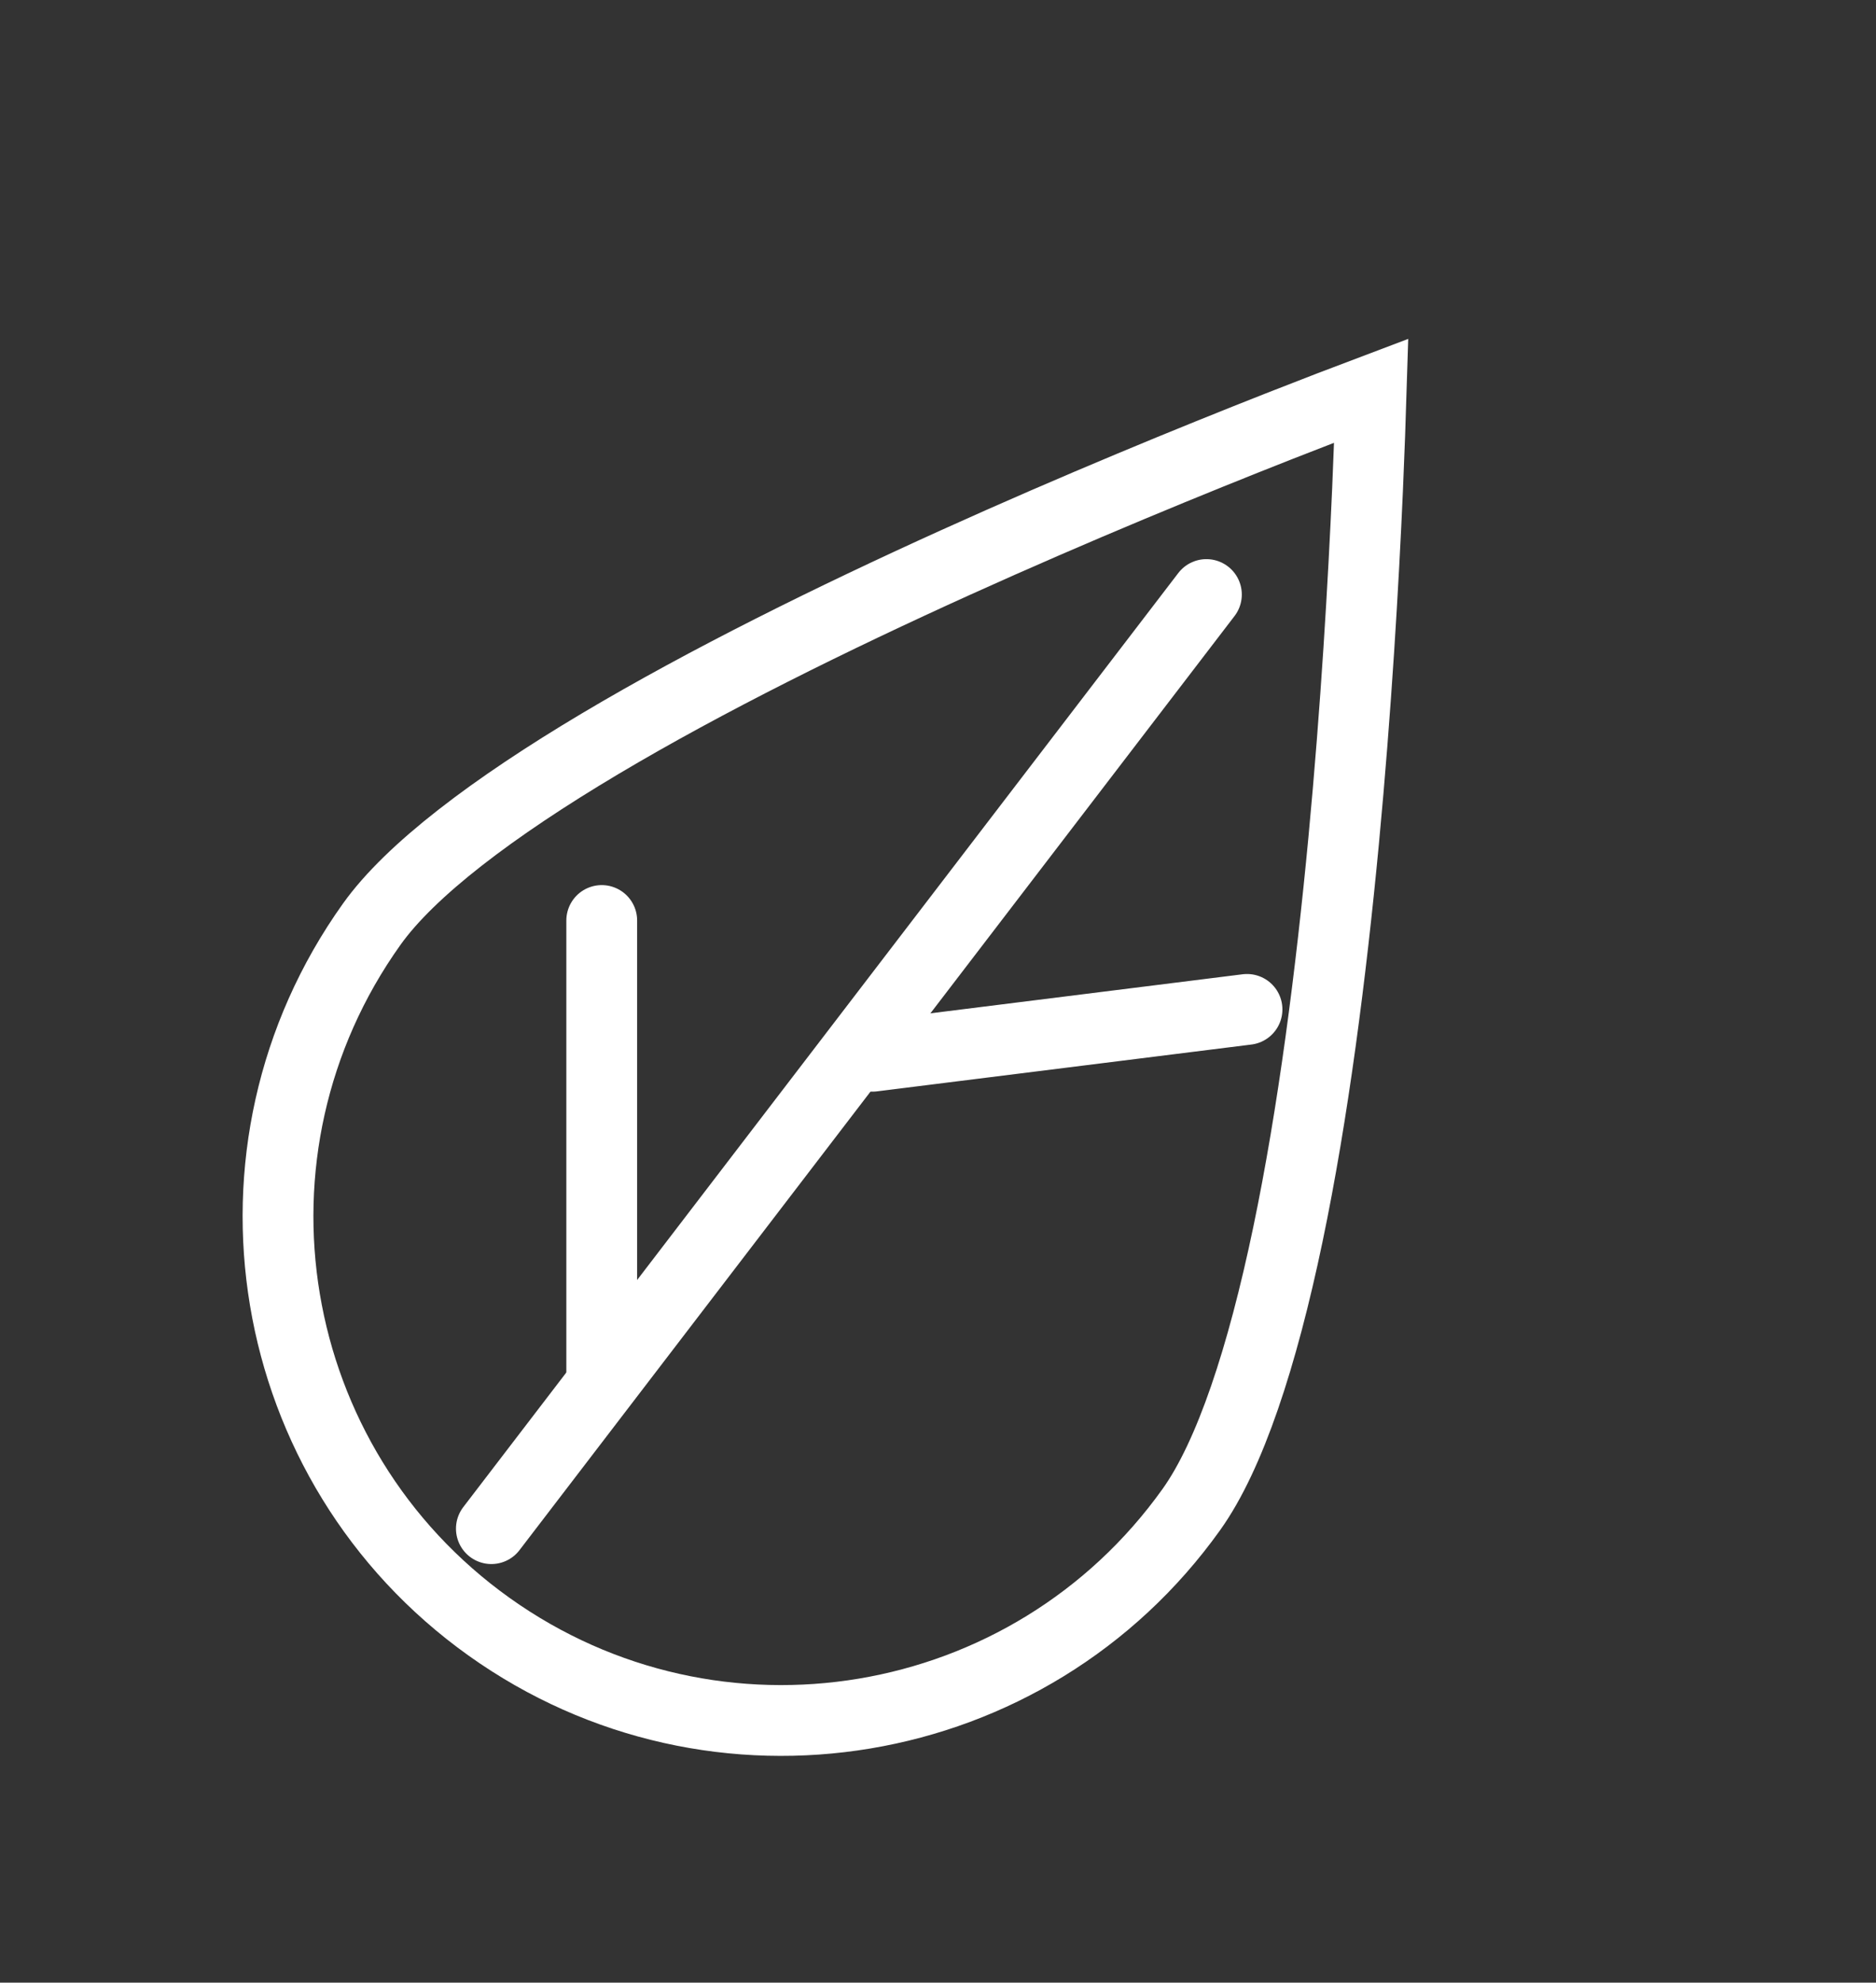
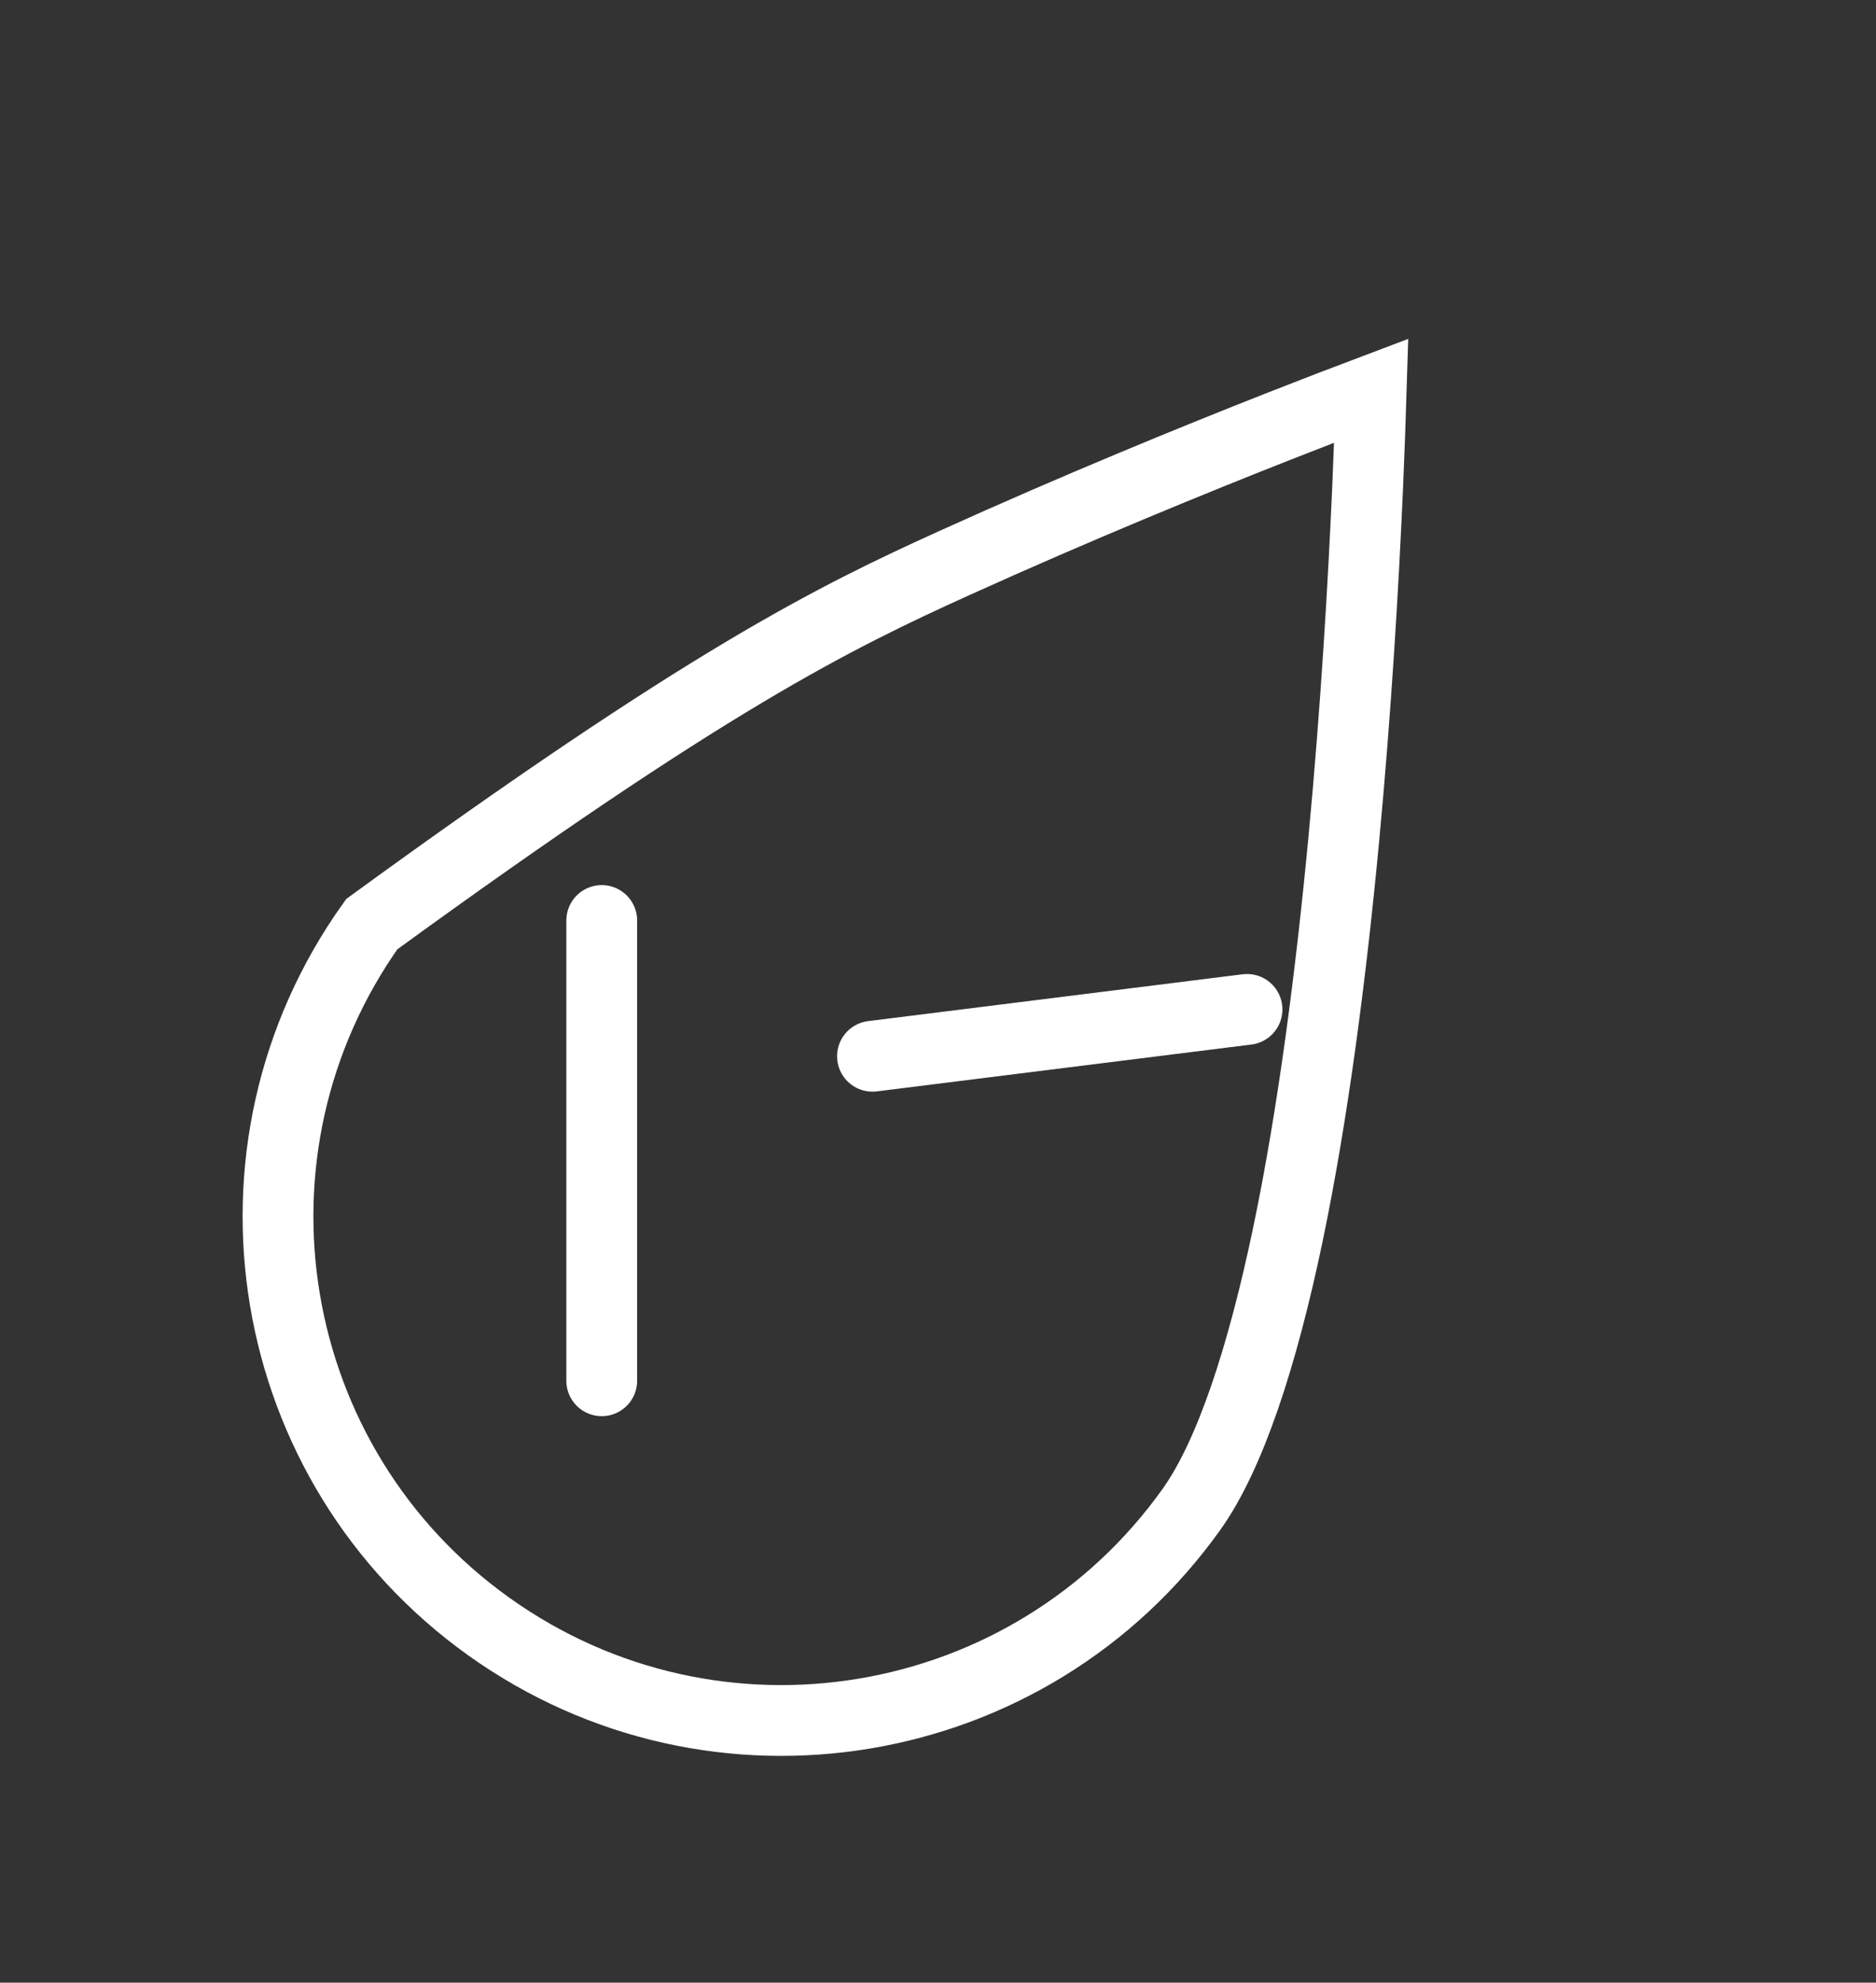
<svg xmlns="http://www.w3.org/2000/svg" width="53" height="56" viewBox="0 0 53 56" fill="none">
  <rect x="0" y="0" width="53" height="56" fill="#333333" stroke="none" />
-   <path d="M38.739 11.035C38.717 11.751 38.684 12.703 38.635 13.832C38.52 16.439 38.316 19.984 37.961 23.739C37.605 27.497 37.1 31.446 36.385 34.868C35.66 38.335 34.749 41.108 33.66 42.634C29.095 49.029 20.21 50.512 13.816 45.947C7.421 41.382 5.938 32.497 10.503 26.103C11.592 24.577 13.919 22.814 16.962 21.003C19.967 19.215 23.538 17.454 26.977 15.897C30.412 14.342 33.699 12.998 36.127 12.042C37.178 11.629 38.068 11.288 38.739 11.035Z" stroke="white" stroke-width="2" />
-   <line x1="13.882" y1="43.177" x2="34.083" y2="16.793" stroke="white" stroke-width="2" stroke-linecap="round" />
+   <path d="M38.739 11.035C38.717 11.751 38.684 12.703 38.635 13.832C38.52 16.439 38.316 19.984 37.961 23.739C37.605 27.497 37.1 31.446 36.385 34.868C35.66 38.335 34.749 41.108 33.66 42.634C29.095 49.029 20.21 50.512 13.816 45.947C7.421 41.382 5.938 32.497 10.503 26.103C19.967 19.215 23.538 17.454 26.977 15.897C30.412 14.342 33.699 12.998 36.127 12.042C37.178 11.629 38.068 11.288 38.739 11.035Z" stroke="white" stroke-width="2" />
  <path d="M17 39L17 26" stroke="white" stroke-width="2" stroke-linecap="round" />
  <path d="M24.649 29.834L35.23 28.511" stroke="white" stroke-width="2" stroke-linecap="round" />
</svg>